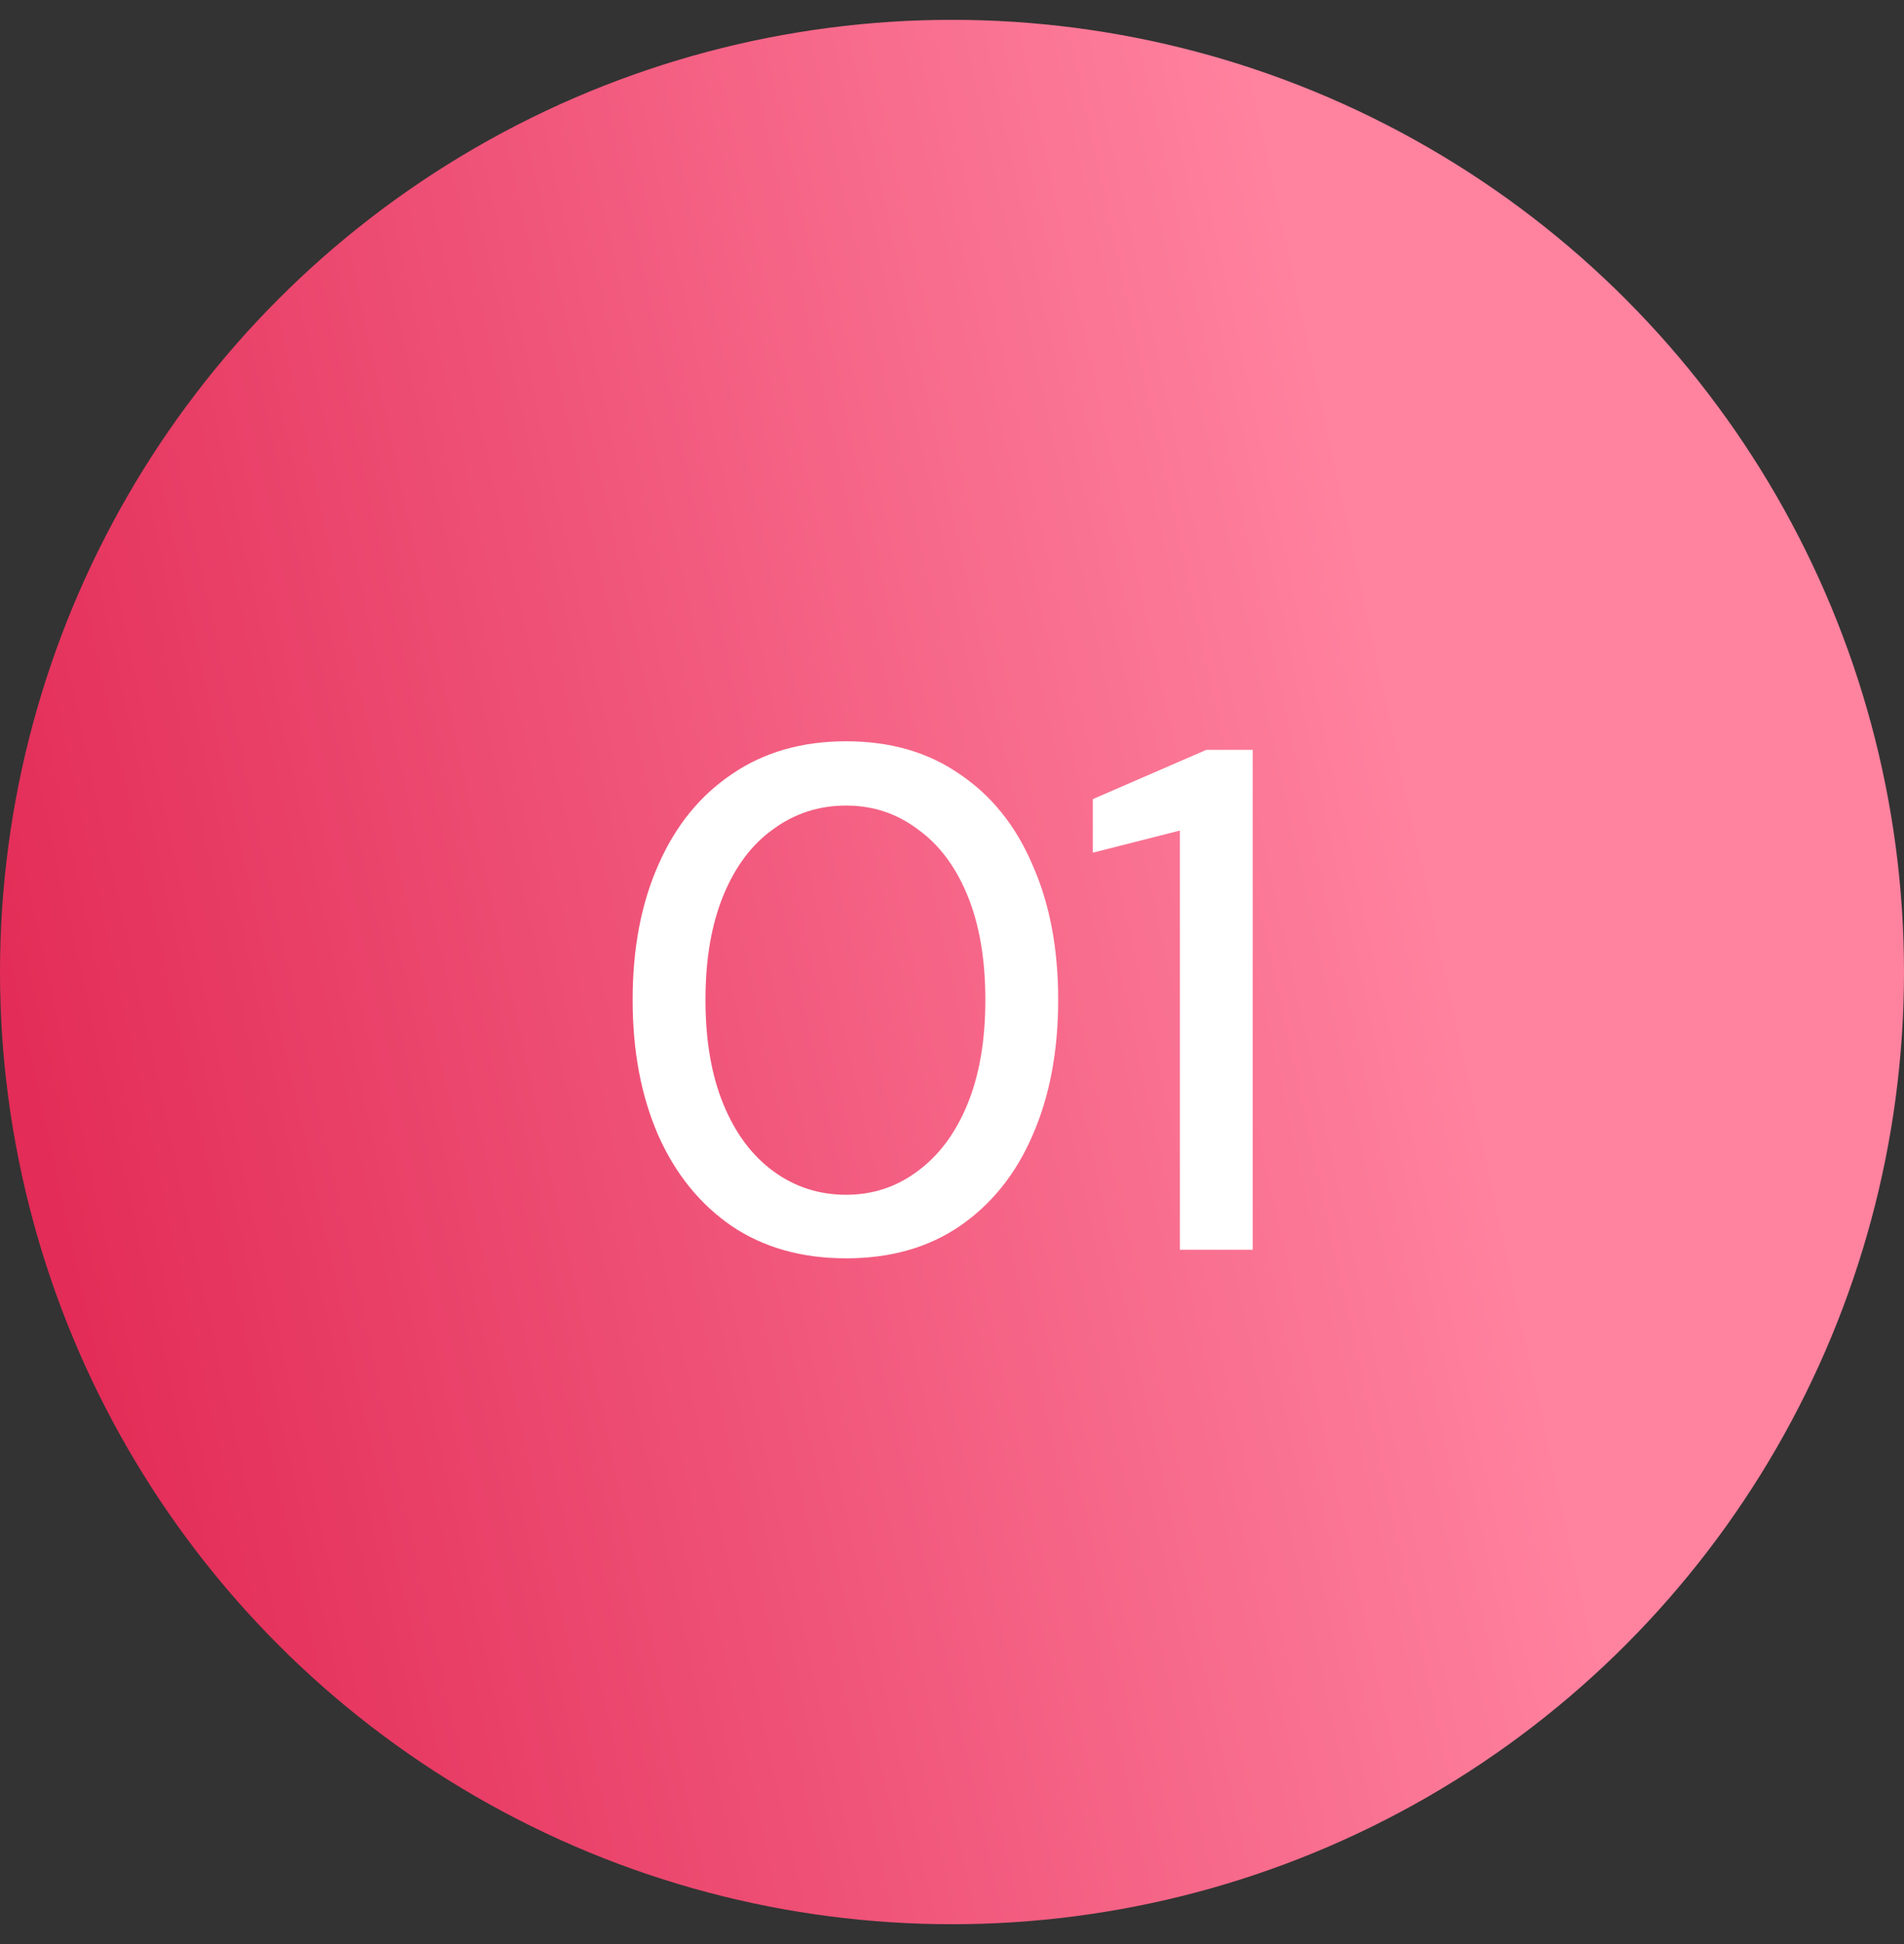
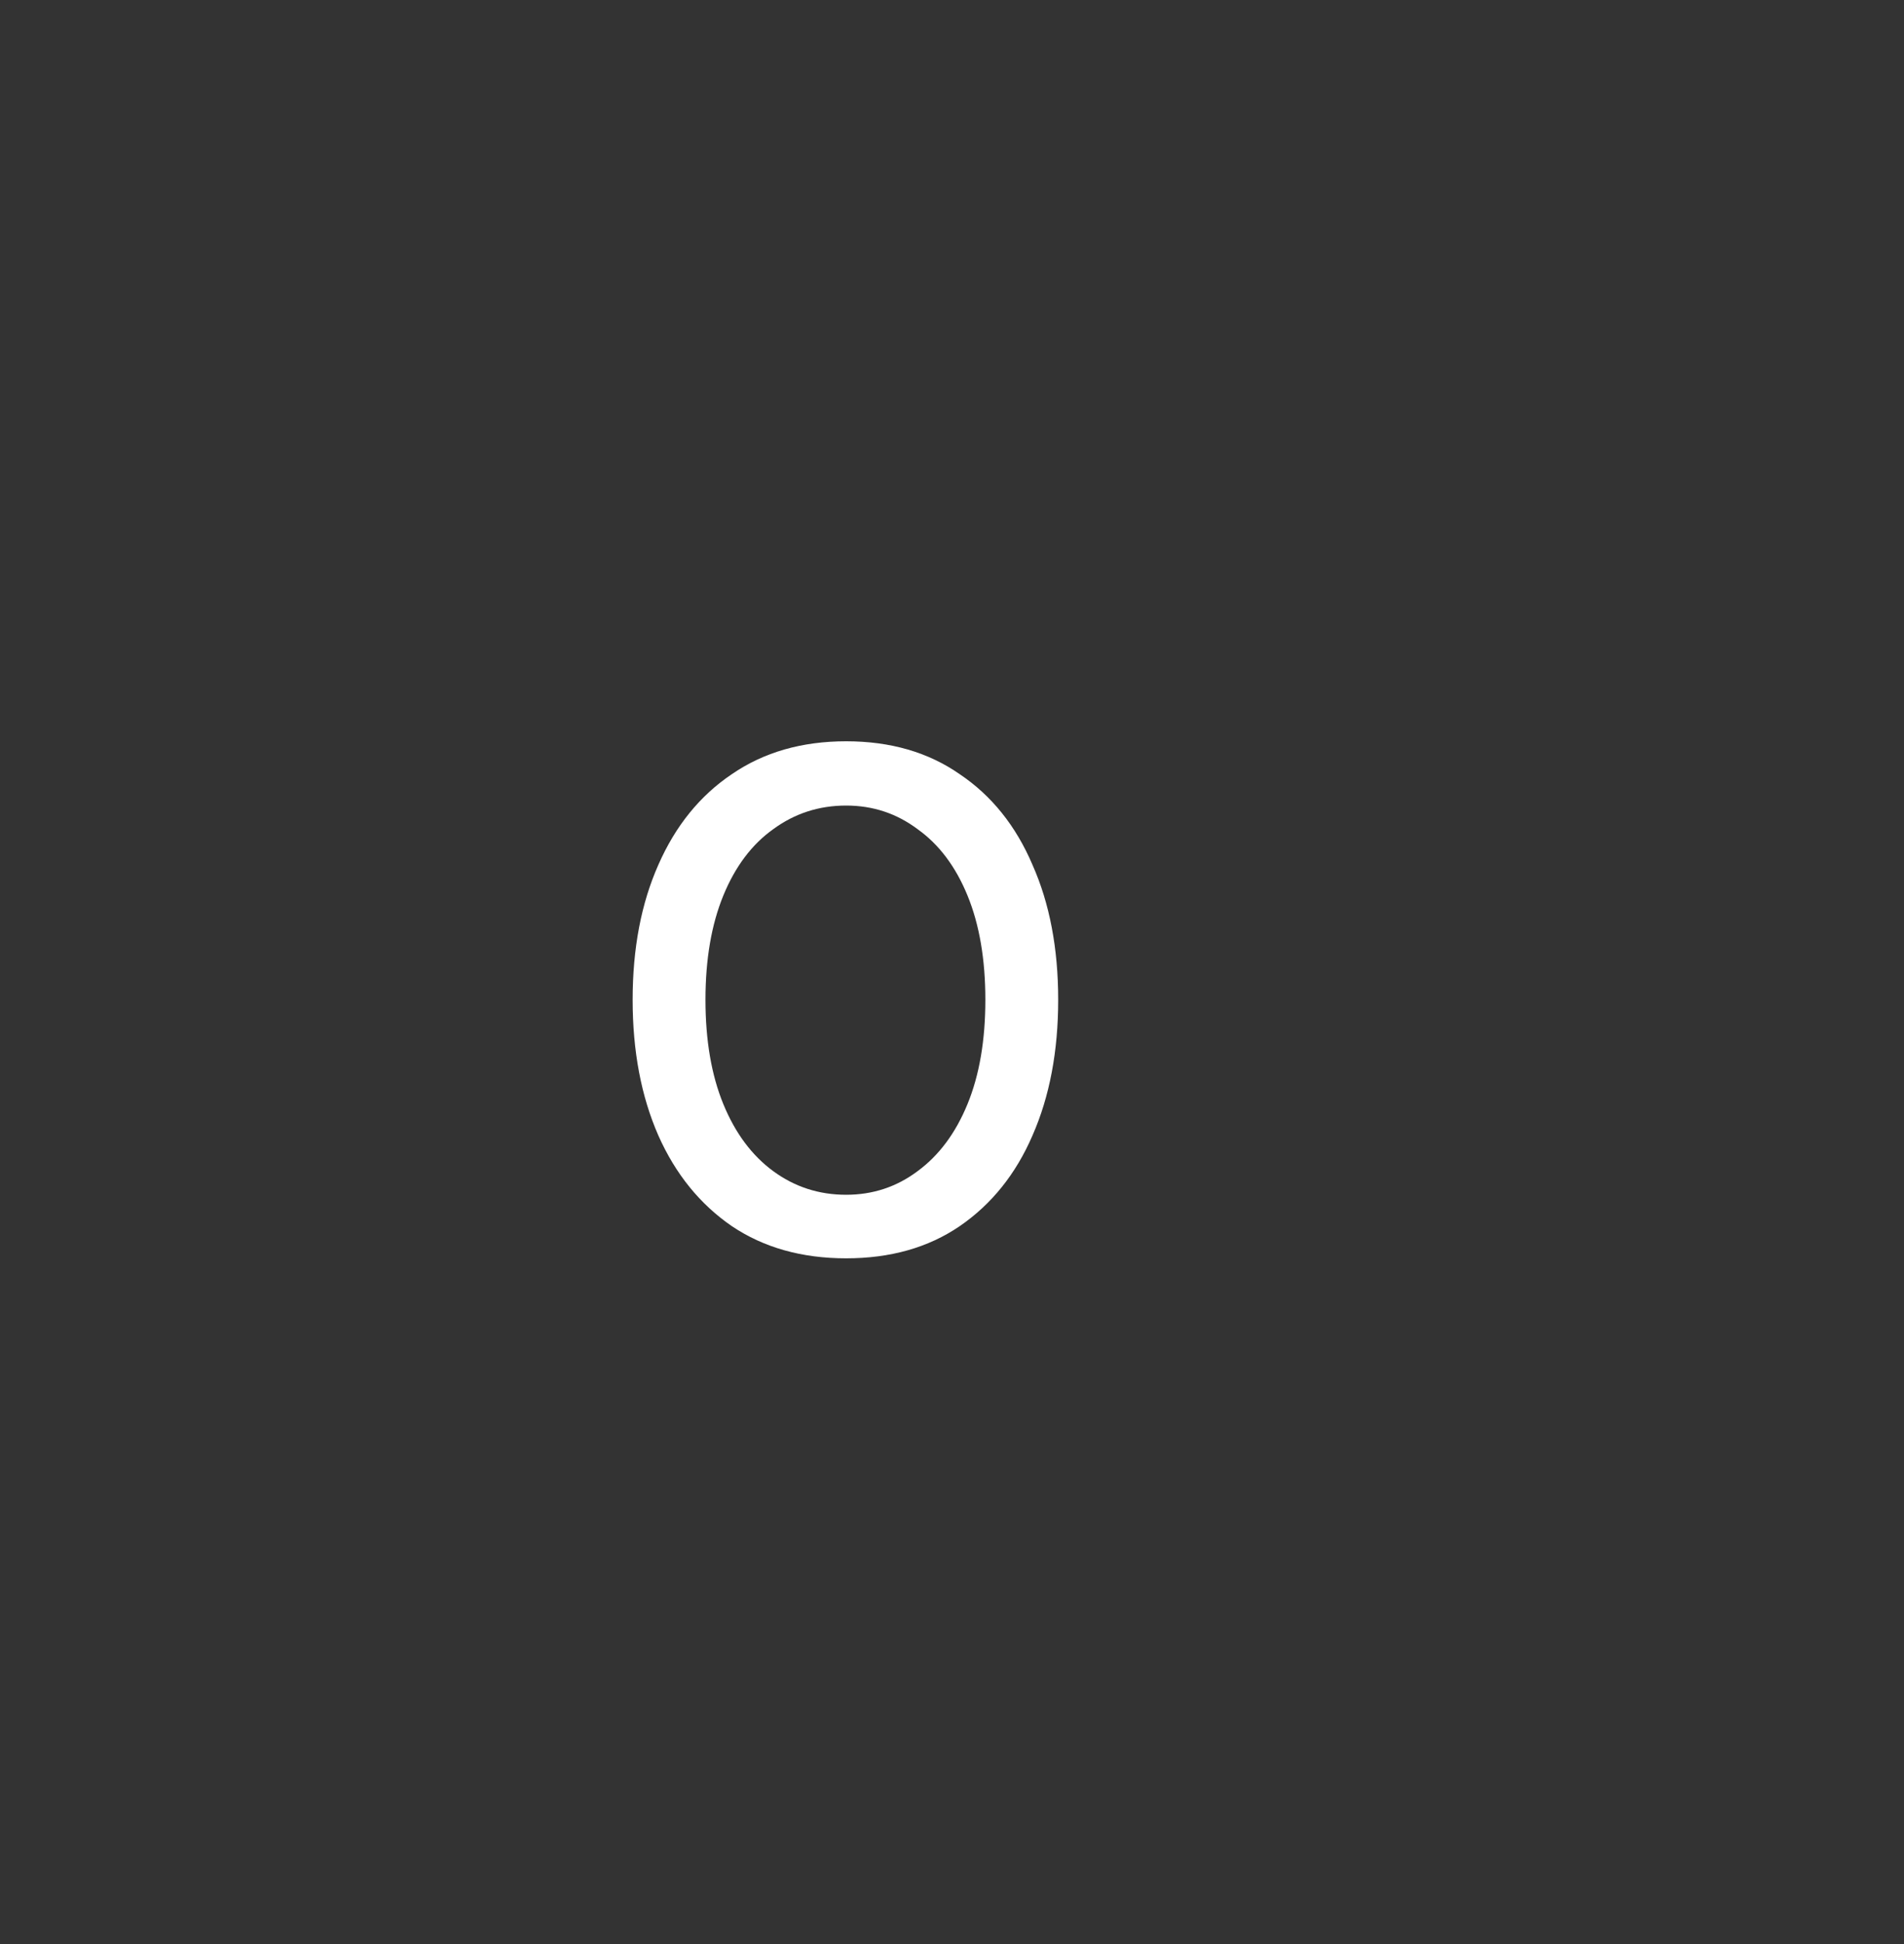
<svg xmlns="http://www.w3.org/2000/svg" width="48" height="49" viewBox="0 0 48 49" fill="none">
  <rect x="0" y="0" width="48" height="49" fill="#333333" stroke="none" />
-   <circle cx="24" cy="24.5" r="24" fill="url(#paint0_linear_234_2191)" />
  <path d="M21.331 31.716C20.215 31.716 19.255 31.446 18.451 30.906C17.647 30.354 17.029 29.592 16.597 28.62C16.165 27.636 15.949 26.496 15.949 25.2C15.949 23.904 16.165 22.77 16.597 21.798C17.029 20.814 17.647 20.052 18.451 19.512C19.255 18.96 20.215 18.684 21.331 18.684C22.447 18.684 23.401 18.96 24.193 19.512C24.997 20.052 25.609 20.814 26.029 21.798C26.461 22.77 26.677 23.904 26.677 25.2C26.677 26.496 26.461 27.636 26.029 28.62C25.609 29.592 24.997 30.354 24.193 30.906C23.401 31.446 22.447 31.716 21.331 31.716ZM21.331 30.114C22.003 30.114 22.603 29.916 23.131 29.52C23.671 29.124 24.091 28.56 24.391 27.828C24.691 27.096 24.841 26.22 24.841 25.2C24.841 24.18 24.691 23.304 24.391 22.572C24.091 21.84 23.671 21.282 23.131 20.898C22.603 20.502 22.003 20.304 21.331 20.304C20.647 20.304 20.035 20.502 19.495 20.898C18.955 21.282 18.535 21.84 18.235 22.572C17.935 23.304 17.785 24.18 17.785 25.2C17.785 26.22 17.935 27.096 18.235 27.828C18.535 28.56 18.955 29.124 19.495 29.52C20.035 29.916 20.647 30.114 21.331 30.114Z" fill="white" />
-   <path d="M29.745 31.5V20.934L27.549 21.492V20.142L30.411 18.9H31.581V31.5H29.745Z" fill="white" />
  <defs>
    <linearGradient id="paint0_linear_234_2191" x1="3.803" y1="53.227" x2="41.133" y2="45.089" gradientUnits="userSpaceOnUse">
      <stop stop-color="#E12753" />
      <stop offset="1" stop-color="#FF829F" />
    </linearGradient>
  </defs>
</svg>